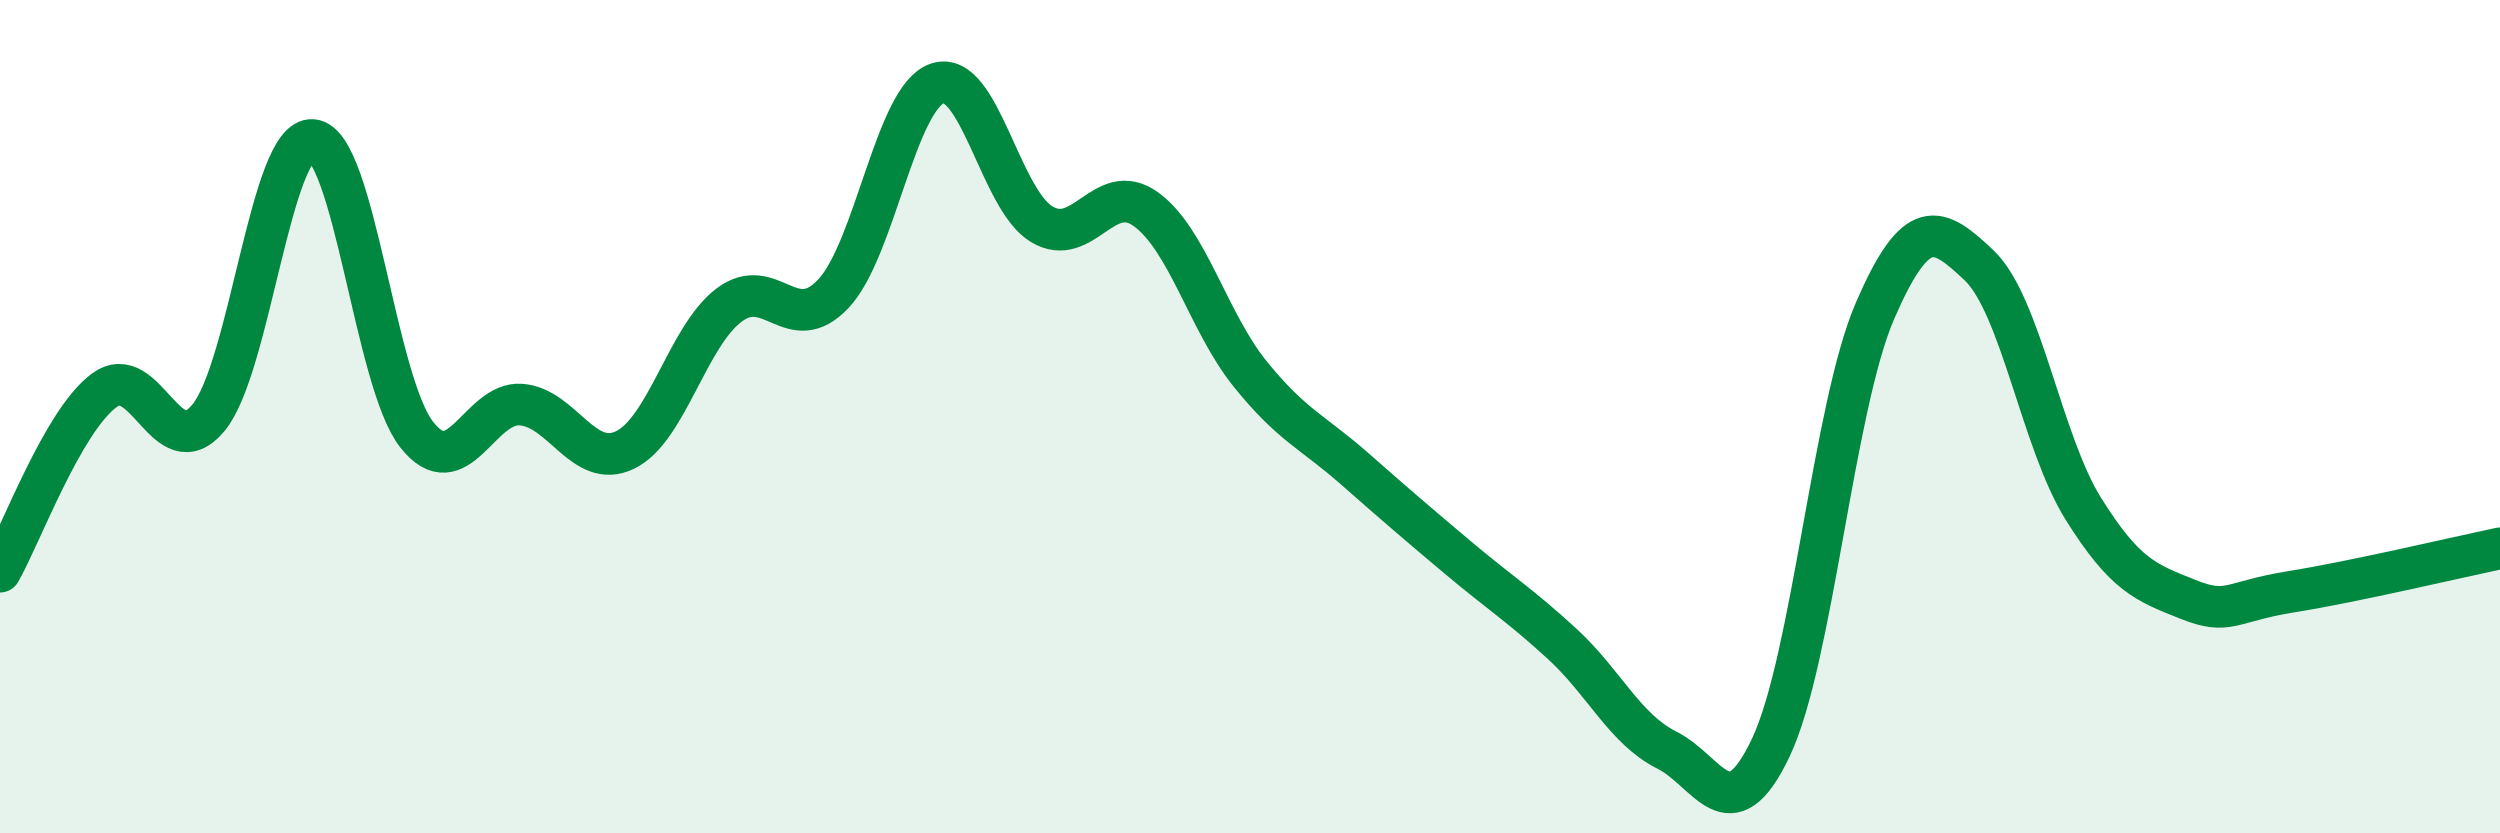
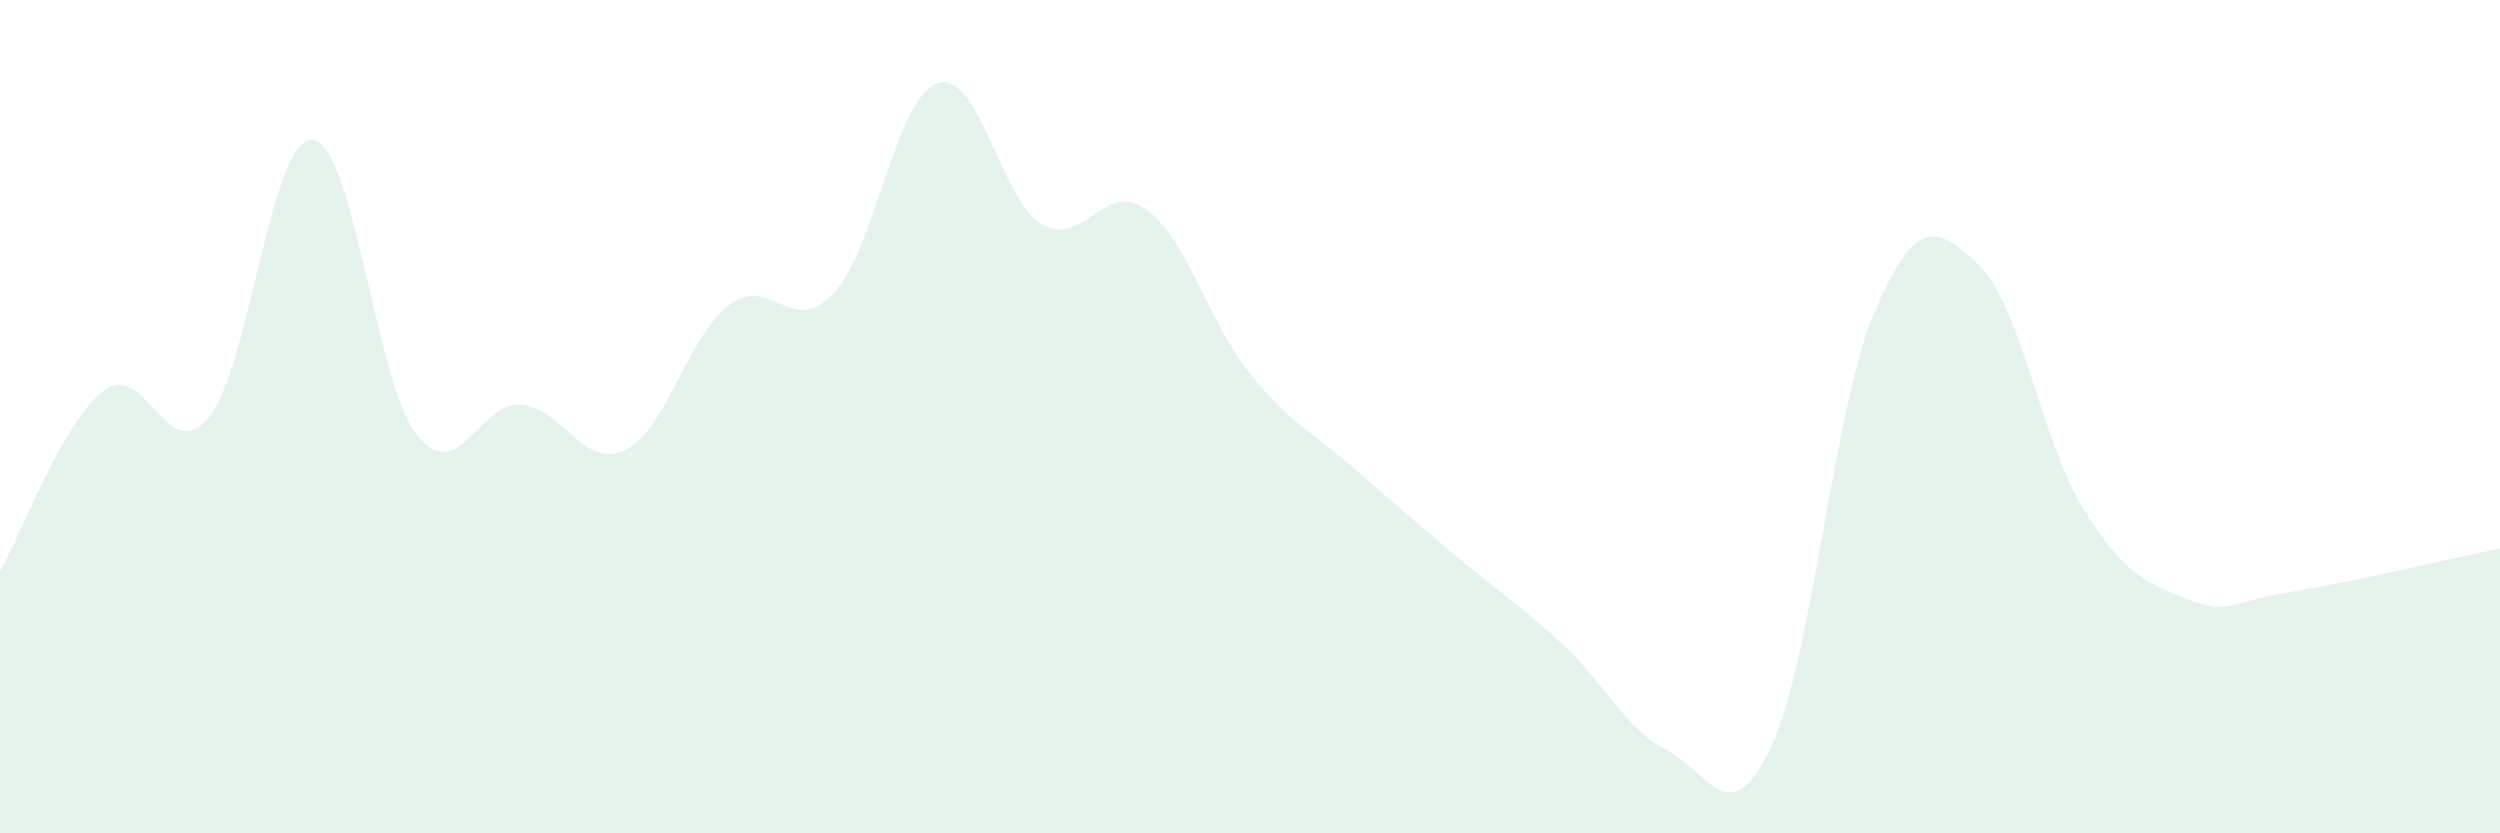
<svg xmlns="http://www.w3.org/2000/svg" width="60" height="20" viewBox="0 0 60 20">
  <path d="M 0,13.72 C 0.5,12.85 1.5,10.11 2.5,9.37 C 3.5,8.63 4,11.23 5,10.03 C 6,8.83 6.5,3.28 7.5,3.36 C 8.5,3.44 9,9.16 10,10.43 C 11,11.7 11.5,9.64 12.5,9.71 C 13.5,9.78 14,11.28 15,10.8 C 16,10.32 16.5,8.07 17.5,7.32 C 18.5,6.57 19,8.11 20,7.05 C 21,5.99 21.5,2.33 22.5,2 C 23.5,1.67 24,4.78 25,5.38 C 26,5.98 26.5,4.3 27.5,5.02 C 28.5,5.74 29,7.73 30,8.97 C 31,10.21 31.5,10.36 32.5,11.24 C 33.5,12.12 34,12.55 35,13.39 C 36,14.23 36.5,14.54 37.5,15.46 C 38.5,16.38 39,17.5 40,18 C 41,18.5 41.5,20.05 42.5,17.94 C 43.5,15.83 44,9.77 45,7.46 C 46,5.15 46.5,5.42 47.5,6.37 C 48.5,7.32 49,10.61 50,12.21 C 51,13.81 51.5,13.98 52.5,14.38 C 53.5,14.78 53.5,14.44 55,14.2 C 56.5,13.96 59,13.37 60,13.16L60 20L0 20Z" fill="#008740" opacity="0.1" stroke-linecap="round" stroke-linejoin="round" />
-   <path d="M 0,13.72 C 0.5,12.85 1.5,10.11 2.5,9.37 C 3.5,8.63 4,11.23 5,10.03 C 6,8.83 6.5,3.28 7.5,3.36 C 8.5,3.44 9,9.16 10,10.43 C 11,11.7 11.5,9.64 12.5,9.71 C 13.5,9.78 14,11.28 15,10.8 C 16,10.32 16.5,8.07 17.5,7.32 C 18.5,6.57 19,8.11 20,7.05 C 21,5.99 21.5,2.33 22.5,2 C 23.5,1.67 24,4.78 25,5.38 C 26,5.98 26.5,4.3 27.5,5.02 C 28.5,5.74 29,7.73 30,8.97 C 31,10.21 31.5,10.36 32.5,11.24 C 33.5,12.12 34,12.55 35,13.39 C 36,14.23 36.5,14.54 37.5,15.46 C 38.5,16.38 39,17.5 40,18 C 41,18.5 41.5,20.05 42.5,17.94 C 43.5,15.83 44,9.77 45,7.46 C 46,5.15 46.5,5.42 47.5,6.37 C 48.5,7.32 49,10.61 50,12.21 C 51,13.81 51.5,13.98 52.5,14.38 C 53.5,14.78 53.5,14.44 55,14.2 C 56.5,13.96 59,13.37 60,13.16" stroke="#008740" stroke-width="1" fill="none" stroke-linecap="round" stroke-linejoin="round" />
</svg>